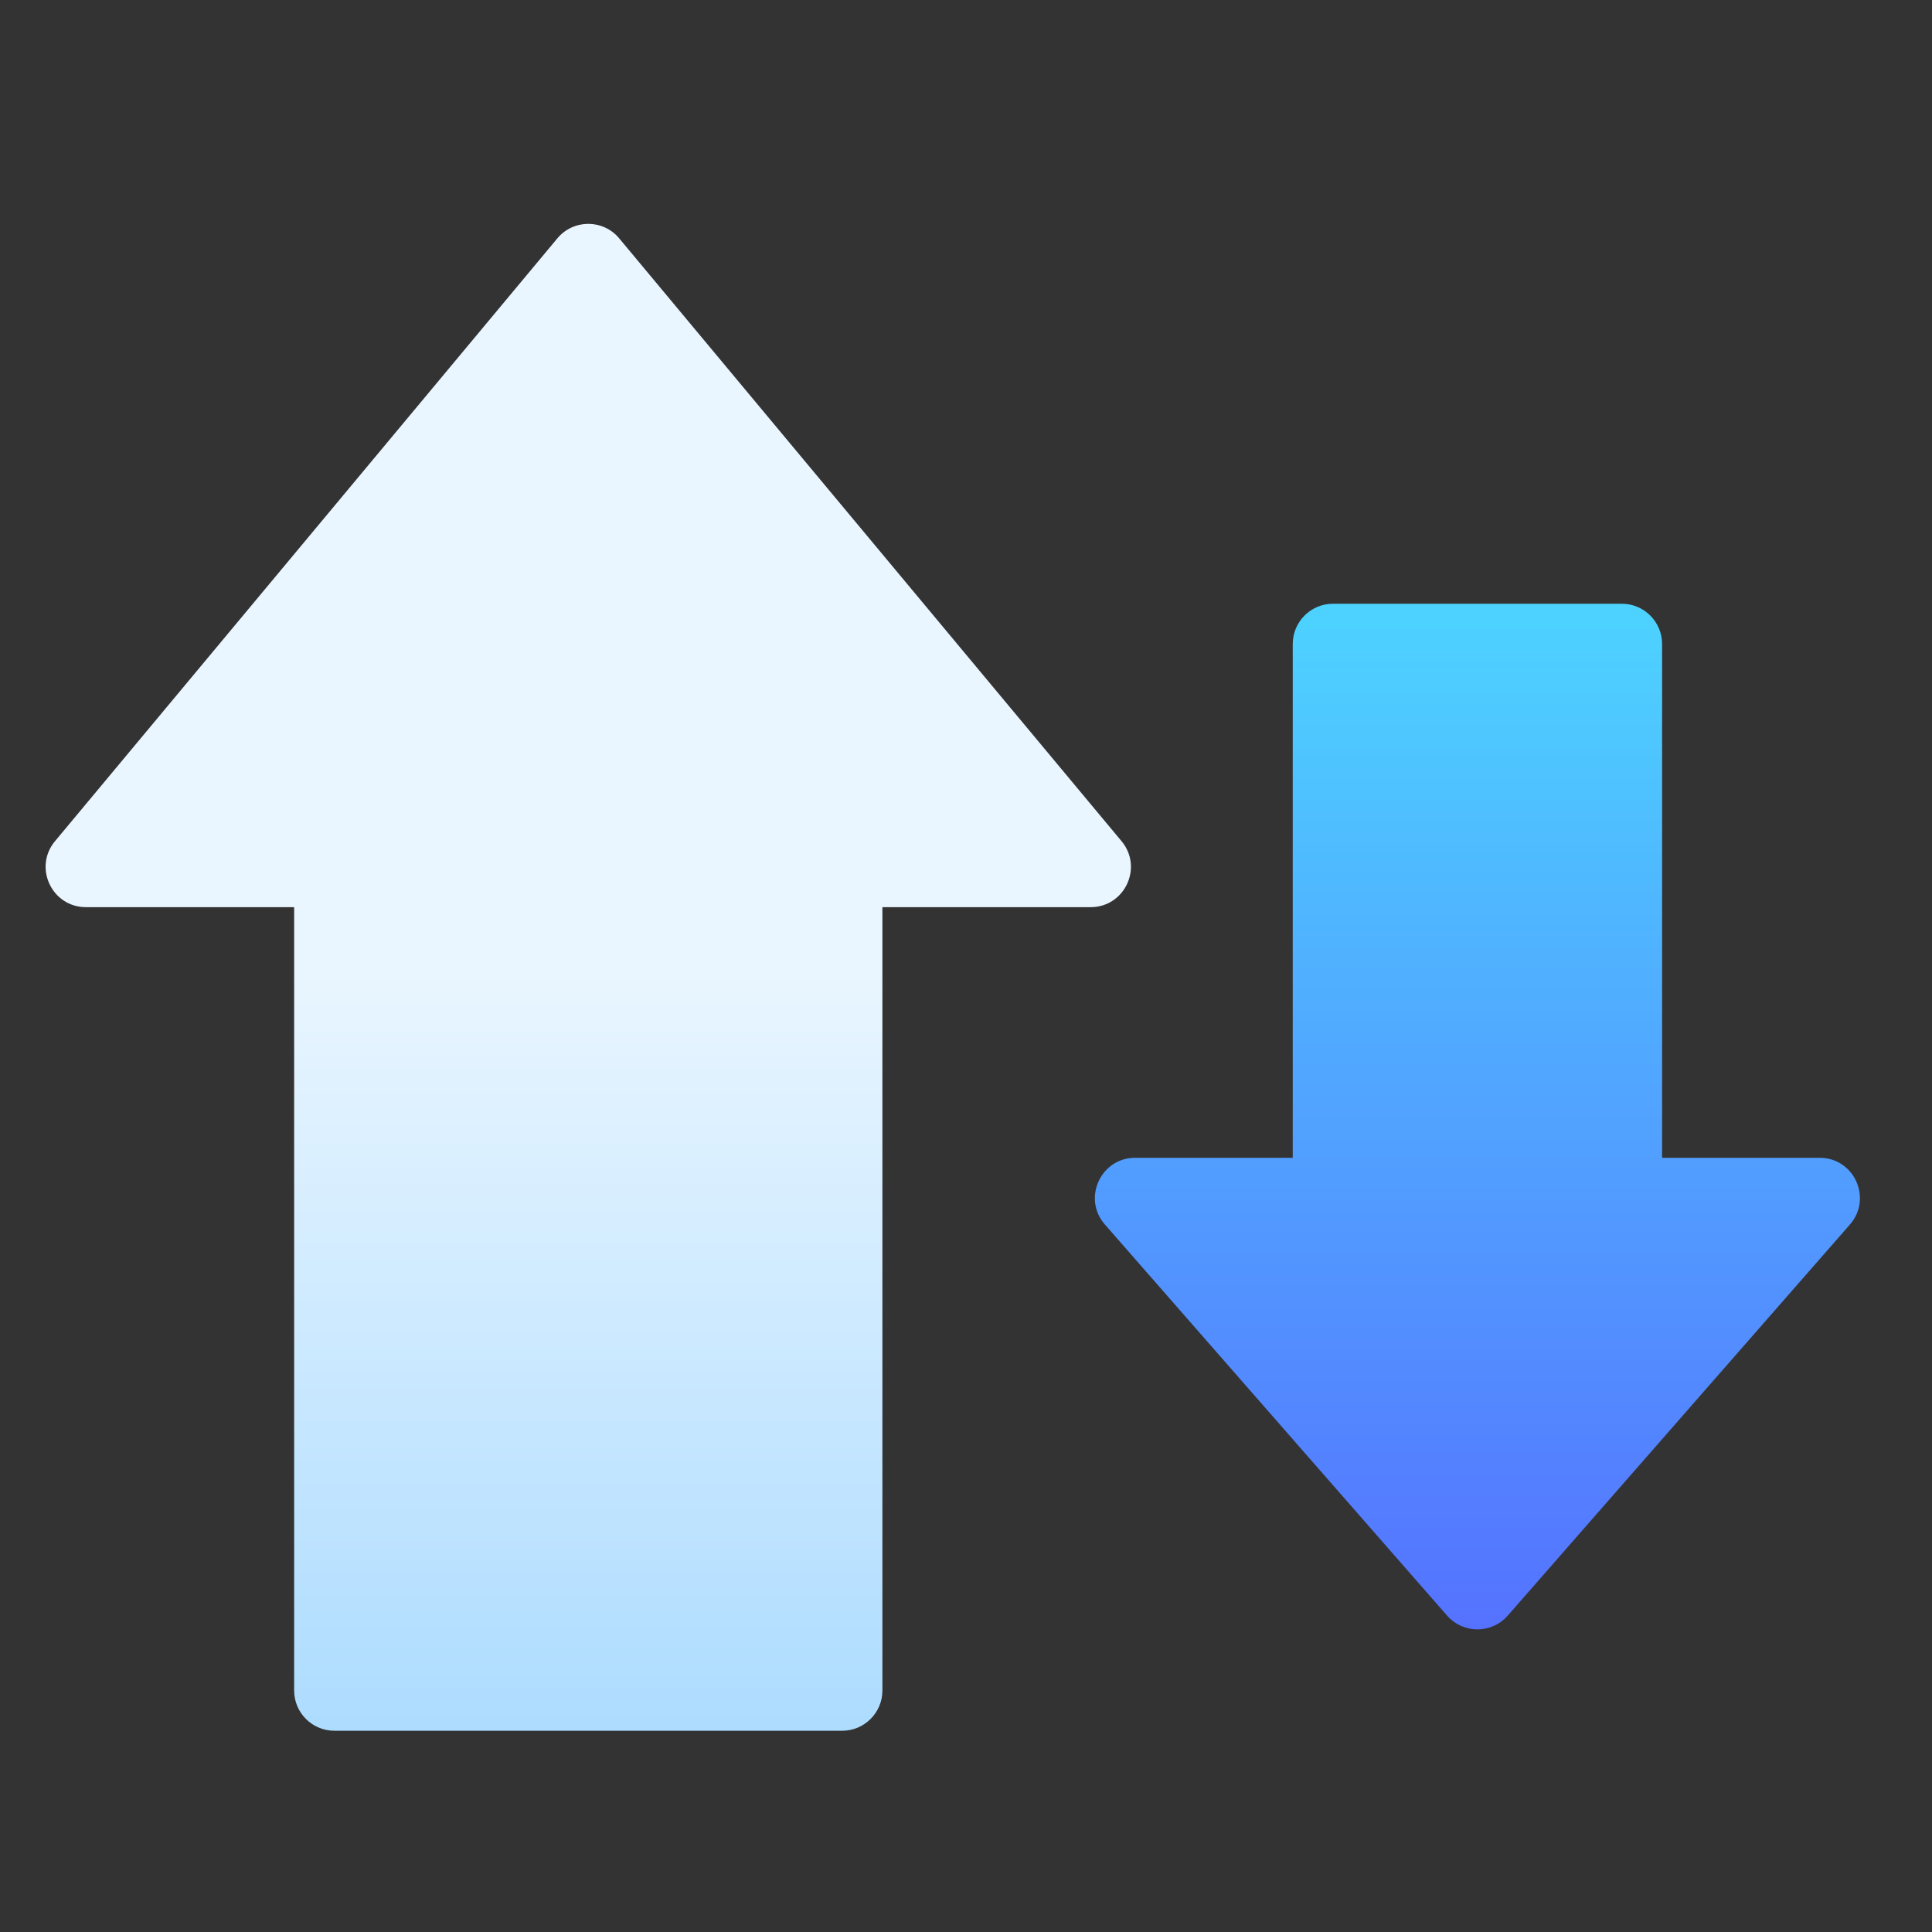
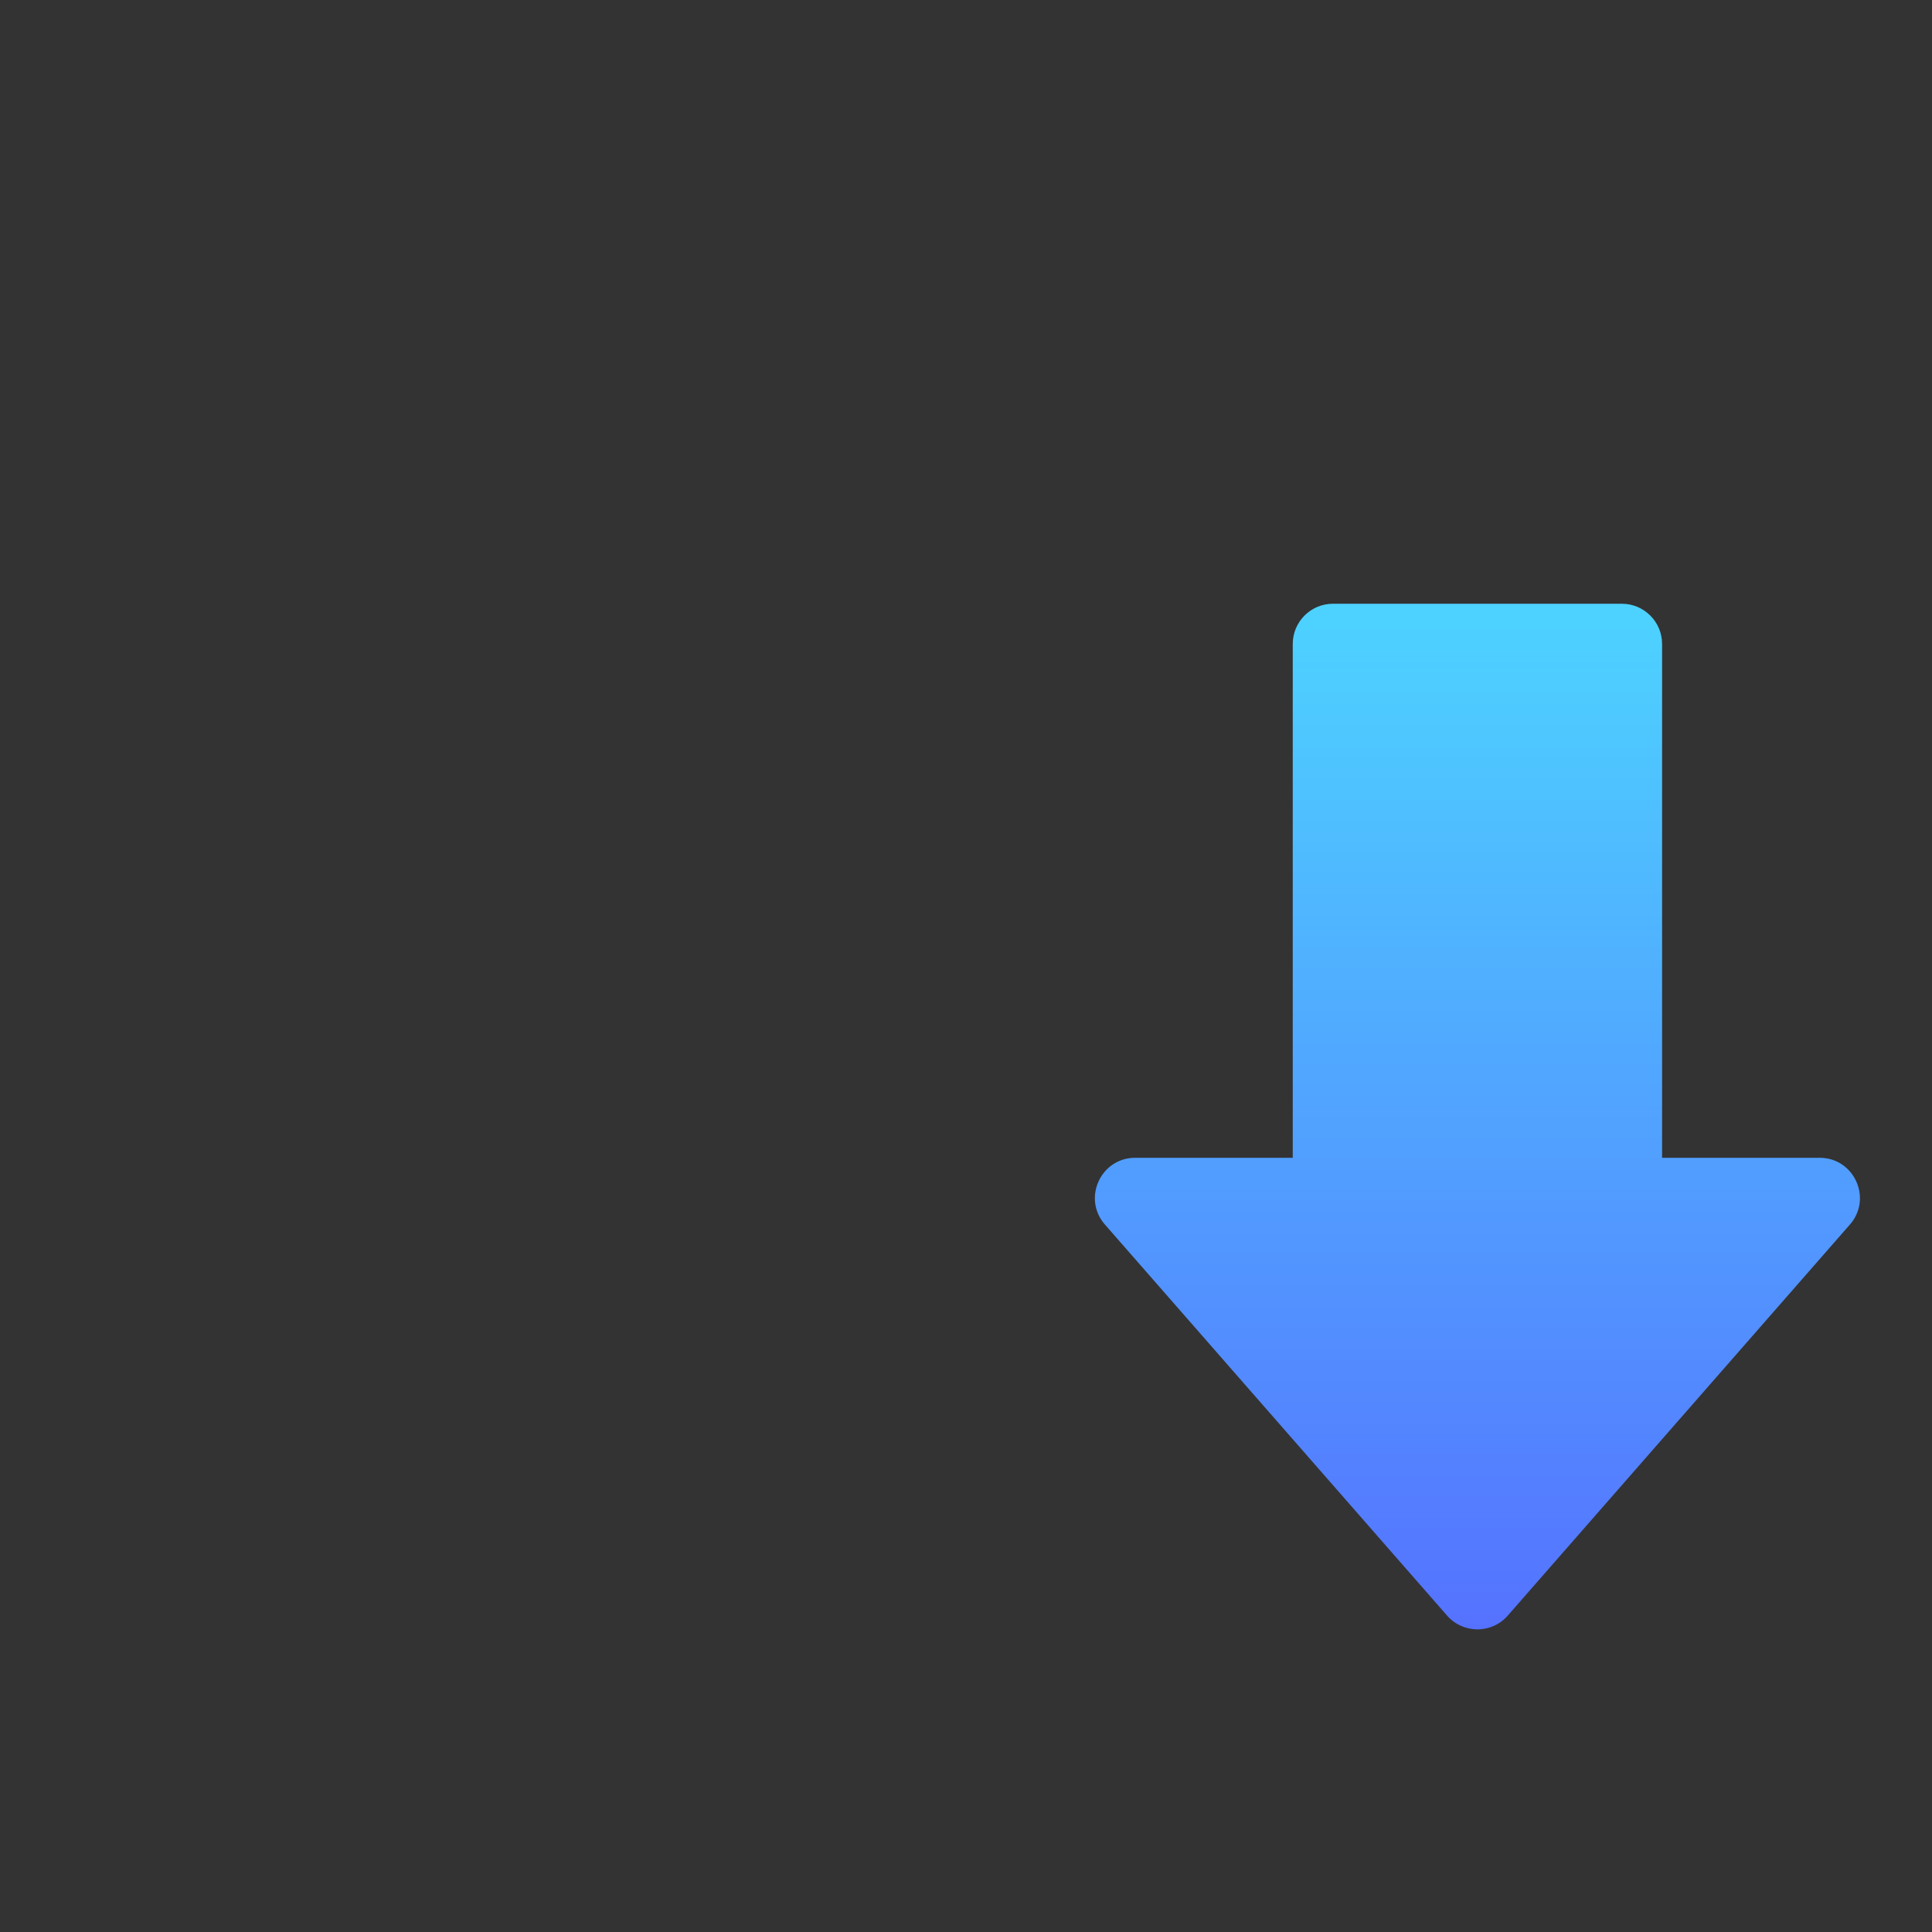
<svg xmlns="http://www.w3.org/2000/svg" width="48" height="48" viewBox="0 0 48 48" fill="none">
  <rect x="0" y="0" width="48" height="48" fill="#333333" stroke="none" />
-   <path d="M21.923 20.615C21.923 20.063 21.475 19.615 20.923 19.615H8.308C7.755 19.615 7.308 20.063 7.308 20.615V42C7.308 42.552 7.755 43 8.308 43H20.923C21.475 43 21.923 42.552 21.923 42V20.615Z" fill="url(#paint0_linear)" />
-   <path d="M13.847 5.922C14.247 5.442 14.984 5.442 15.384 5.922L27.864 20.898C28.407 21.55 27.944 22.538 27.096 22.538L2.135 22.538C1.287 22.538 0.824 21.55 1.367 20.898L13.847 5.922Z" fill="url(#paint1_linear)" />
  <path d="M41.294 30.823C41.294 31.376 40.846 31.823 40.294 31.823H33.118C32.565 31.823 32.118 31.376 32.118 30.823V16C32.118 15.448 32.565 15 33.118 15H40.294C40.846 15 41.294 15.448 41.294 16V30.823Z" fill="url(#paint2_linear)" />
  <path d="M35.953 40.14C36.352 40.595 37.06 40.595 37.459 40.14L45.961 30.423C46.526 29.777 46.067 28.765 45.208 28.765L28.204 28.765C27.345 28.765 26.885 29.777 27.451 30.423L35.953 40.14Z" fill="url(#paint3_linear)" />
  <defs>
    <linearGradient id="paint0_linear" x1="14.615" y1="43" x2="14.615" y2="5" gradientUnits="userSpaceOnUse">
      <stop stop-color="#ADDCFF" />
      <stop offset="0.503" stop-color="#EAF6FF" />
      <stop offset="1" stop-color="#EAF6FF" />
    </linearGradient>
    <linearGradient id="paint1_linear" x1="14.615" y1="43" x2="14.615" y2="5" gradientUnits="userSpaceOnUse">
      <stop stop-color="#ADDCFF" />
      <stop offset="0.503" stop-color="#EAF6FF" />
      <stop offset="1" stop-color="#EAF6FF" />
    </linearGradient>
    <linearGradient id="paint2_linear" x1="36.706" y1="41" x2="36.706" y2="15" gradientUnits="userSpaceOnUse">
      <stop stop-color="#5570FF" />
      <stop offset="1" stop-color="#4DD3FF" />
    </linearGradient>
    <linearGradient id="paint3_linear" x1="36.706" y1="41" x2="36.706" y2="15" gradientUnits="userSpaceOnUse">
      <stop stop-color="#5570FF" />
      <stop offset="1" stop-color="#4DD3FF" />
    </linearGradient>
  </defs>
</svg>